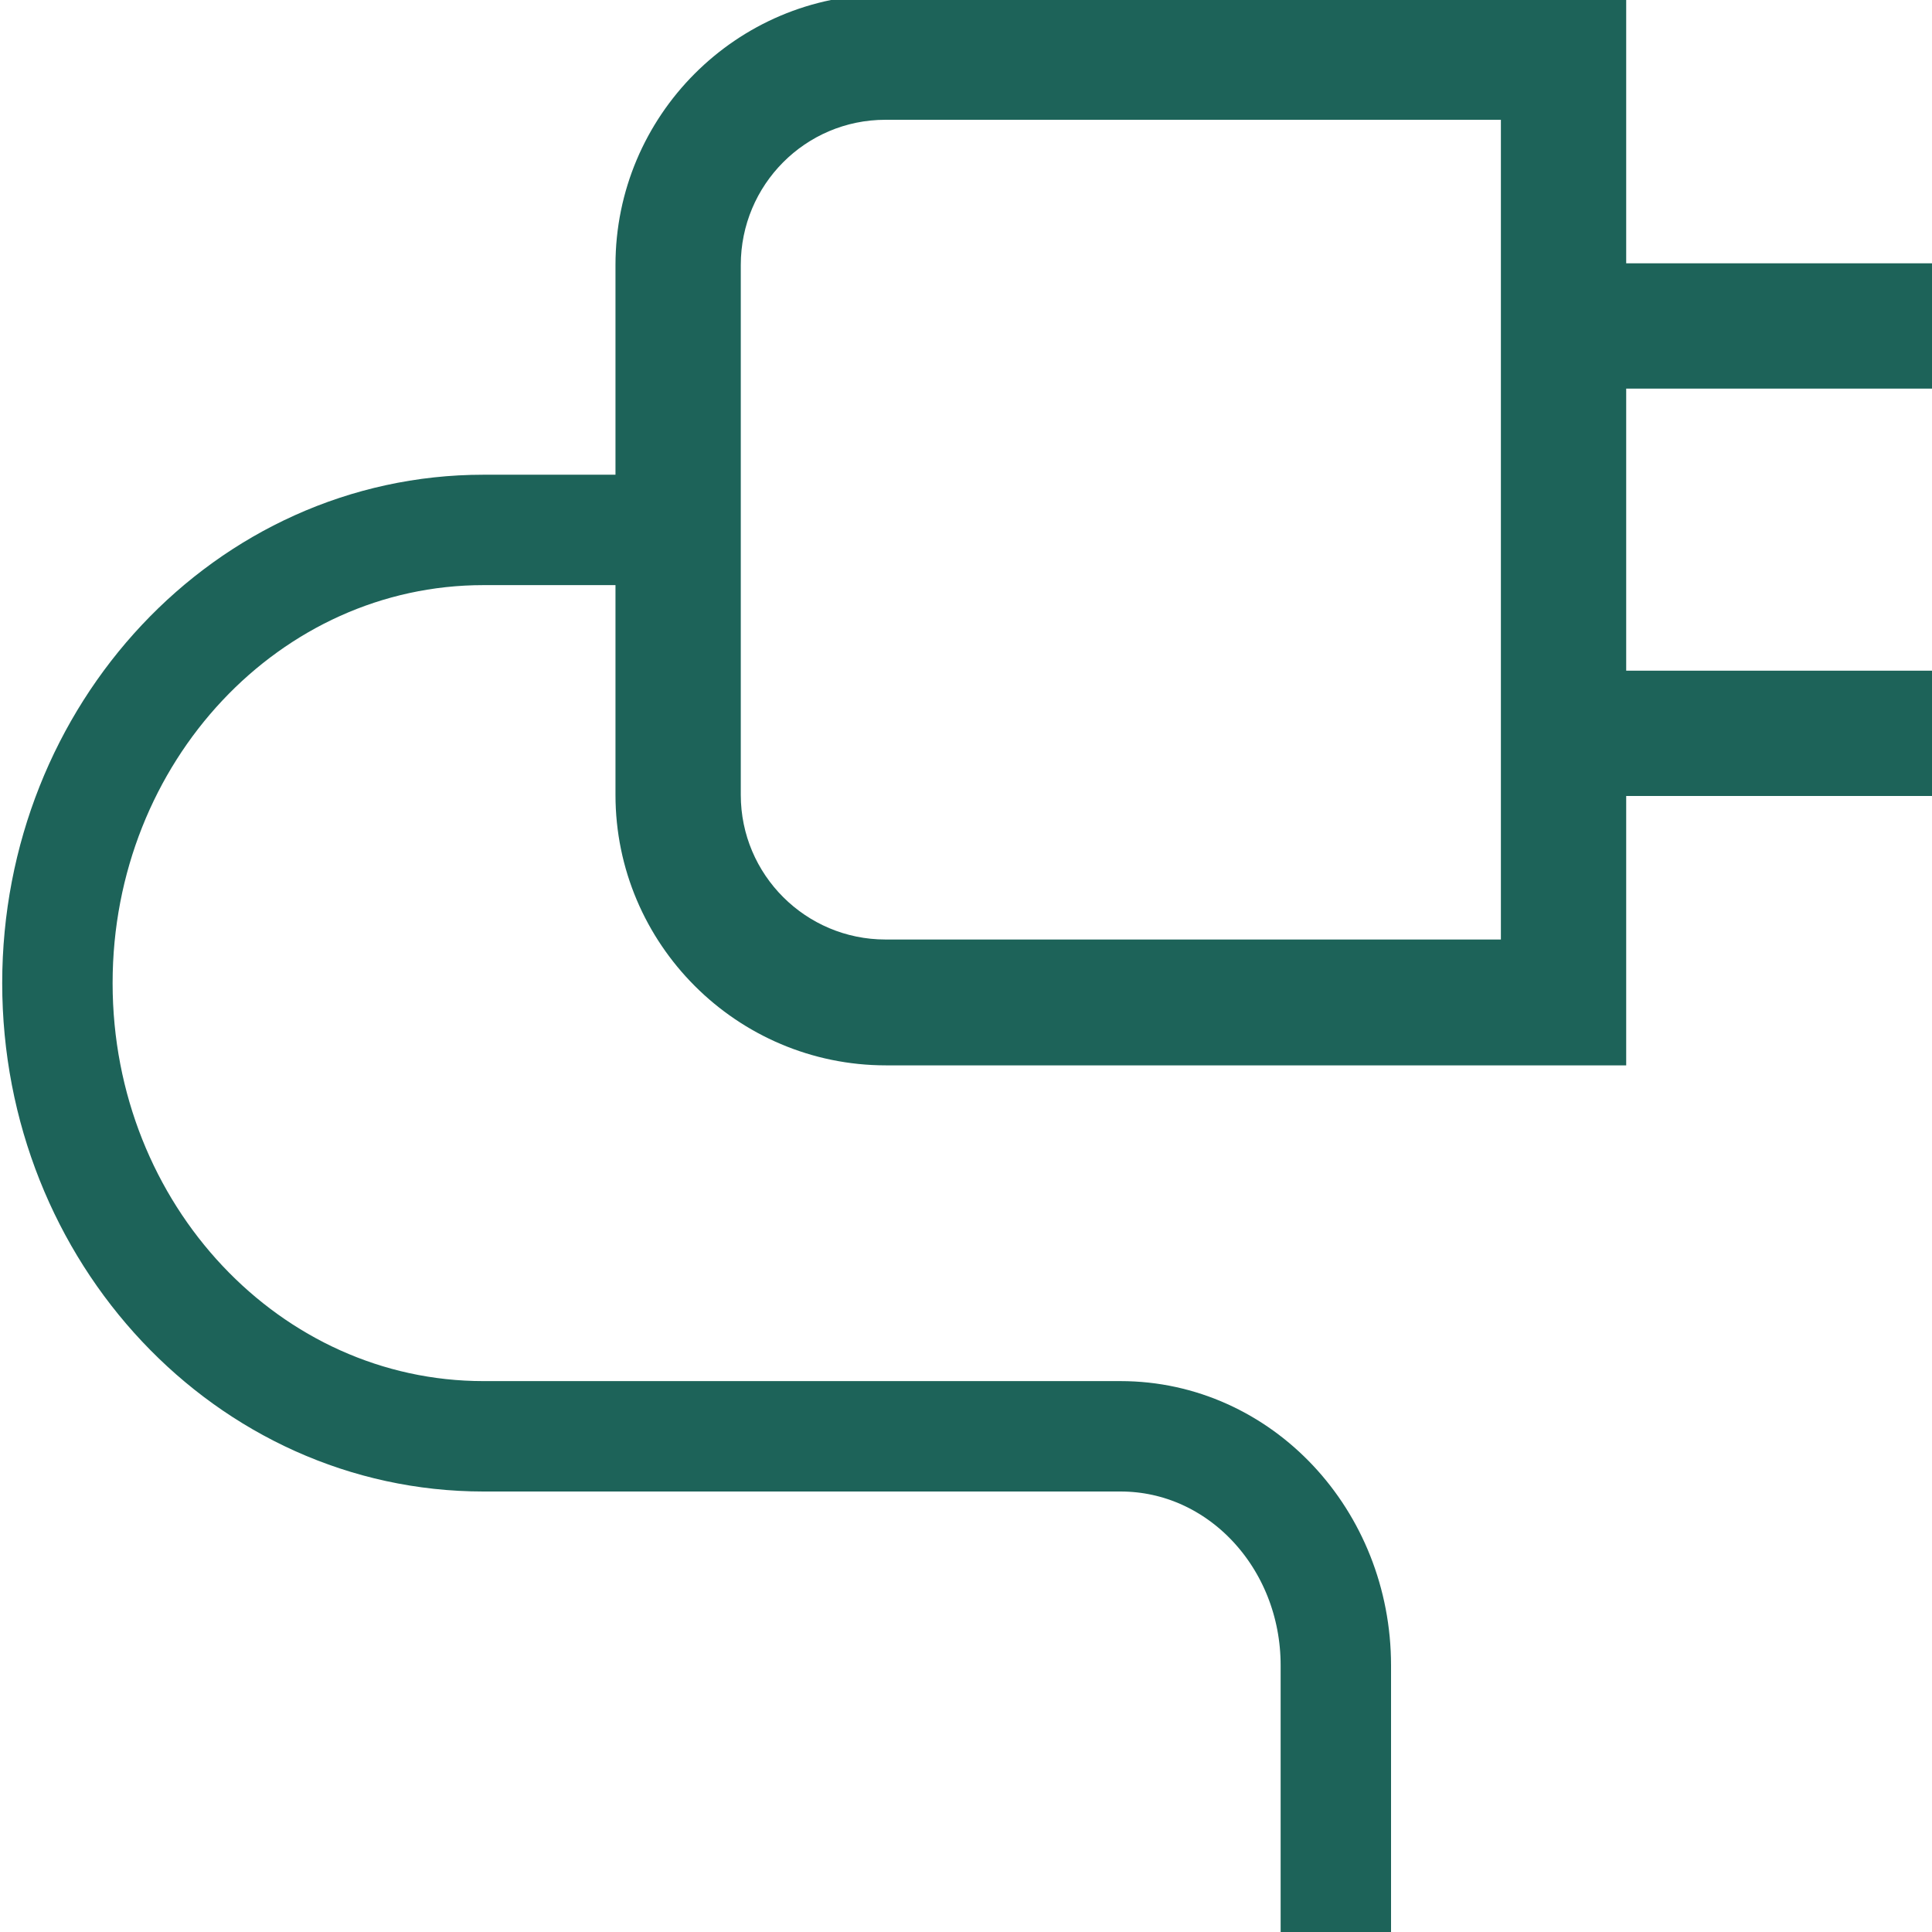
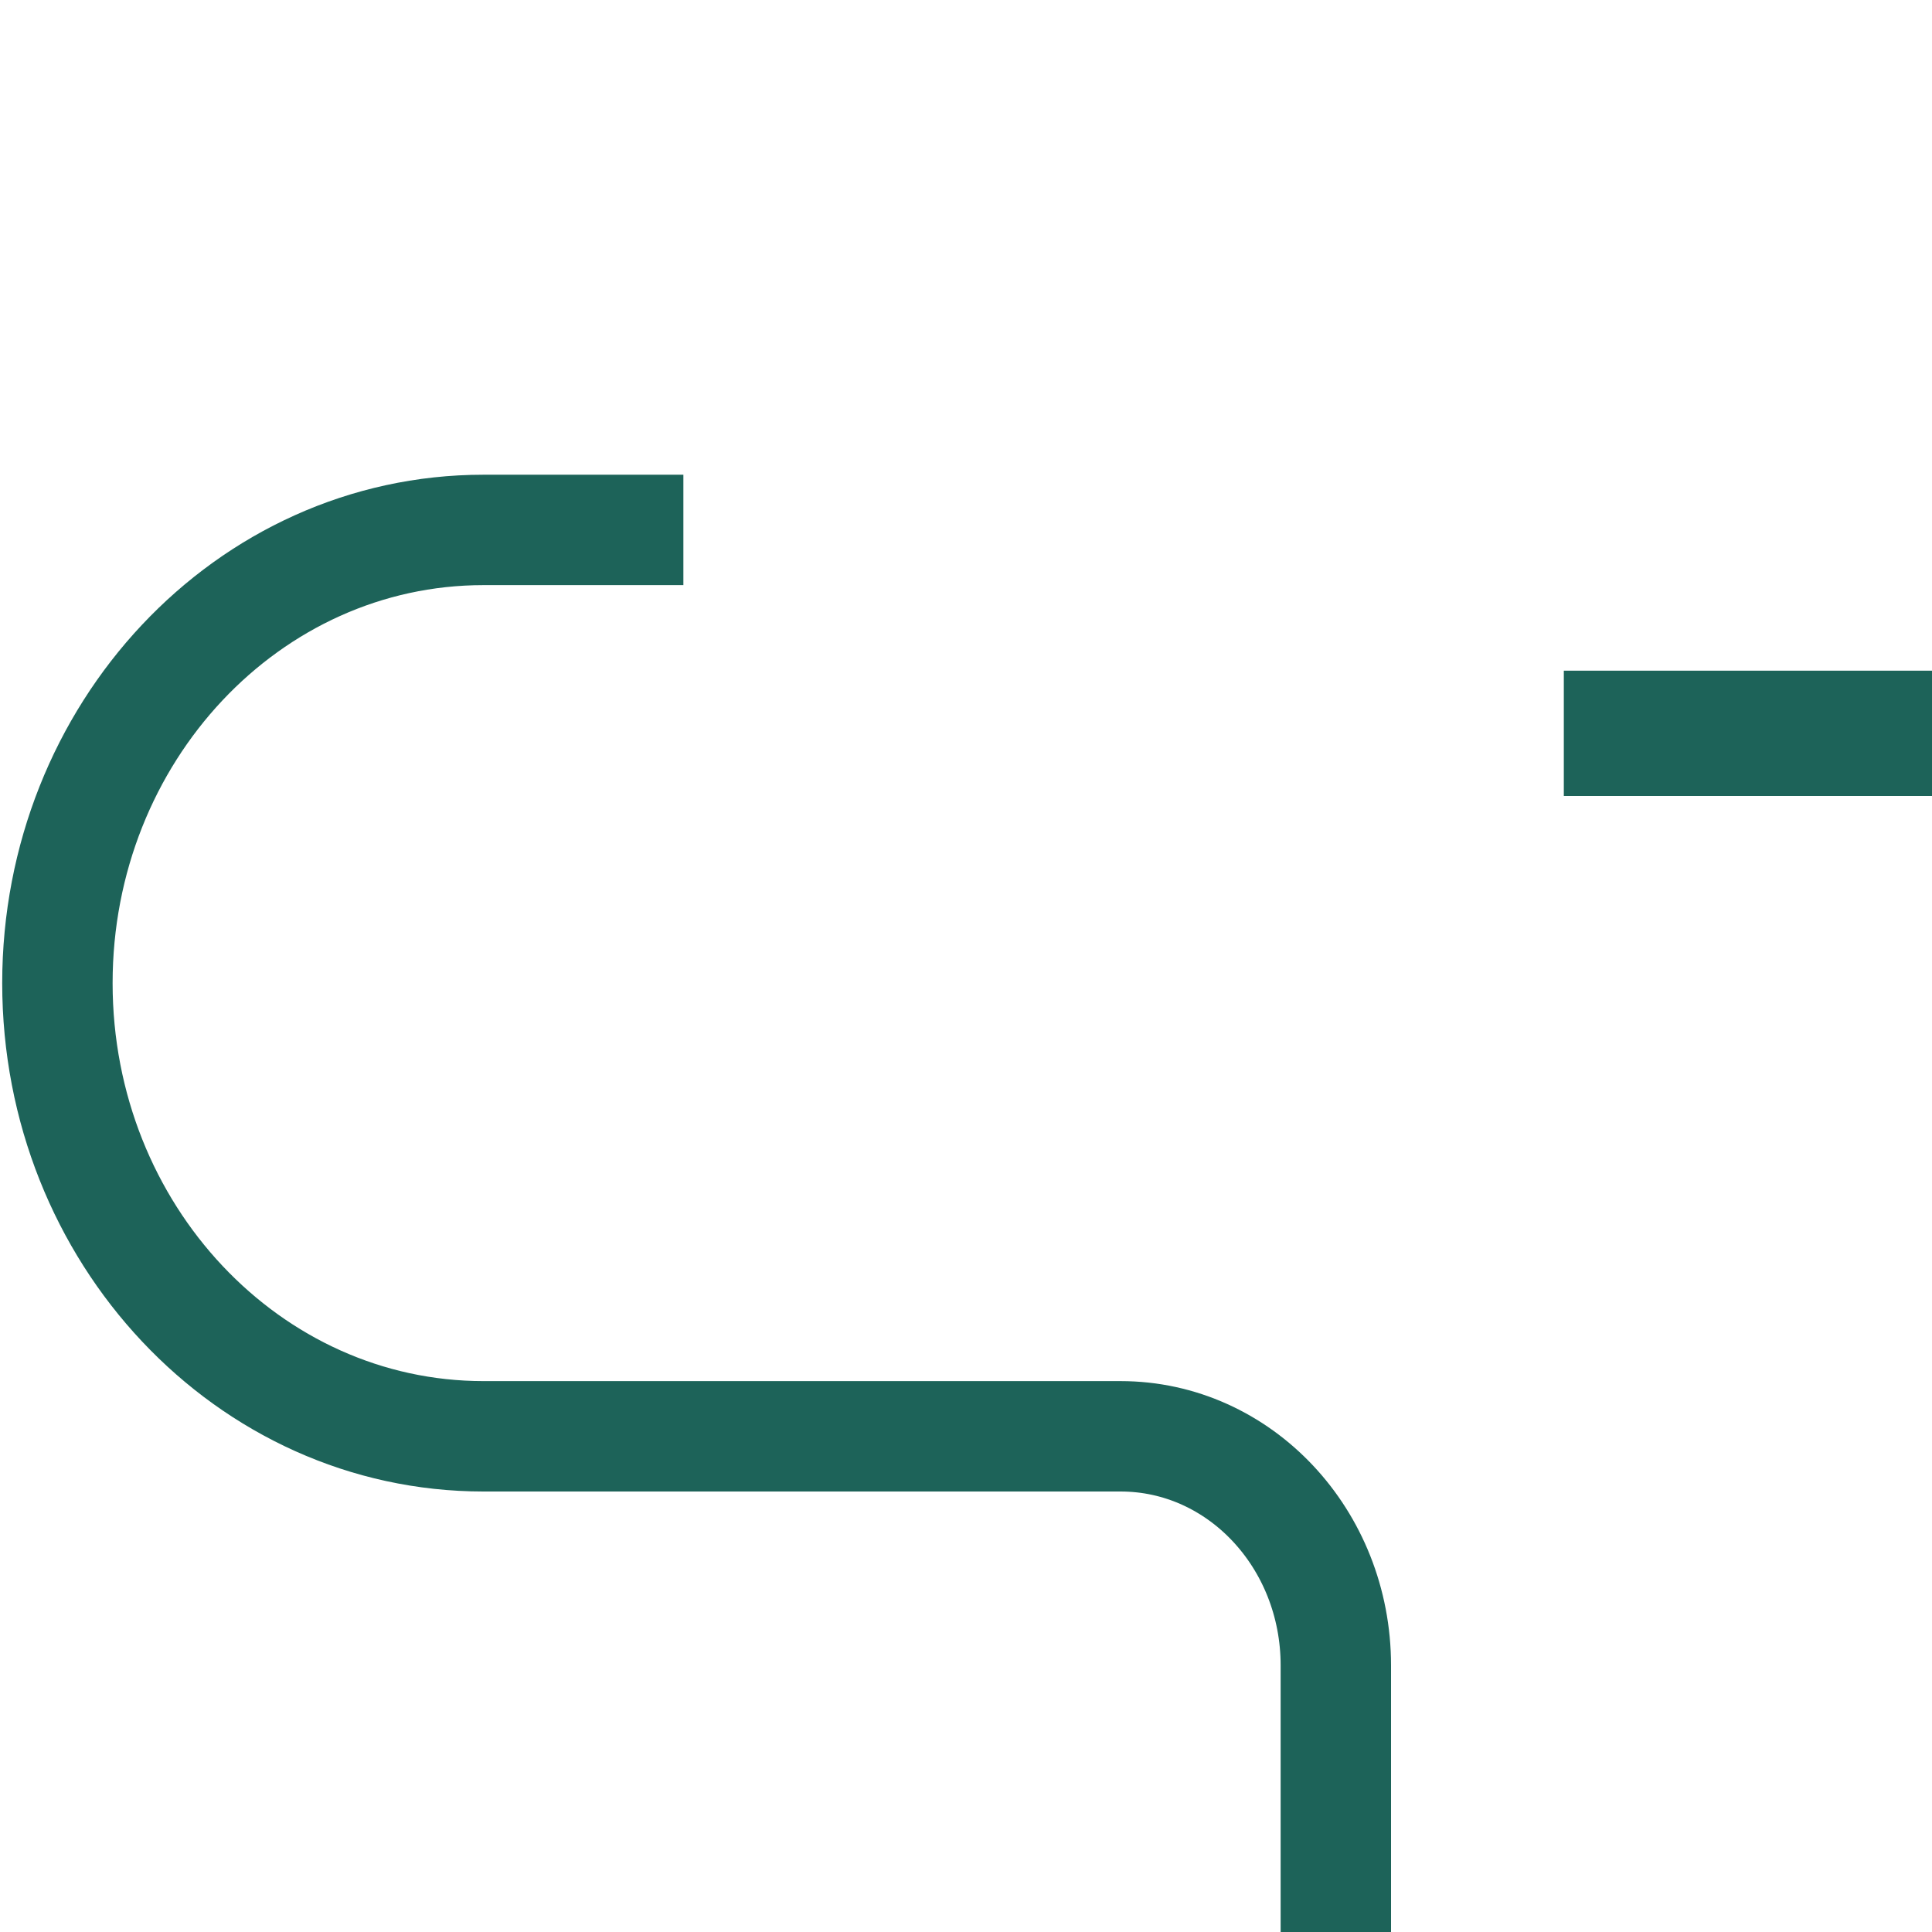
<svg xmlns="http://www.w3.org/2000/svg" id="Layer_1" data-name="Layer 1" viewBox="0 0 35 35">
  <defs>
    <style>
      .cls-1 {
        fill: none;
        stroke: #1d6359;
        stroke-miterlimit: 10;
        stroke-width: 2px;
      }

      .cls-2 {
        fill: #1d6359;
      }
    </style>
  </defs>
  <g>
-     <rect class="cls-2" x="28.33" y="4.77" width="7" height="2.27" />
    <rect class="cls-2" x="28.33" y="12.15" width="7" height="2.27" />
  </g>
-   <path class="cls-2" d="M29.47,19.3h-13.42c-2.7,0-4.9-2.2-4.9-4.9V4.8C11.15,2.1,13.34-.1,16.04-.1h13.42v19.4ZM16.04,2.17c-1.45,0-2.62,1.18-2.62,2.63v9.6c0,1.45,1.18,2.62,2.62,2.62h11.15V2.17h-11.15Z" />
  <path class="cls-1" d="M12.38,9.6h-3.62c-4.27,0-7.72,3.68-7.72,8.21h0c0,4.54,3.46,8.21,7.72,8.21h11.54c2.16,0,3.9,1.86,3.9,4.15v4.83" />
</svg>